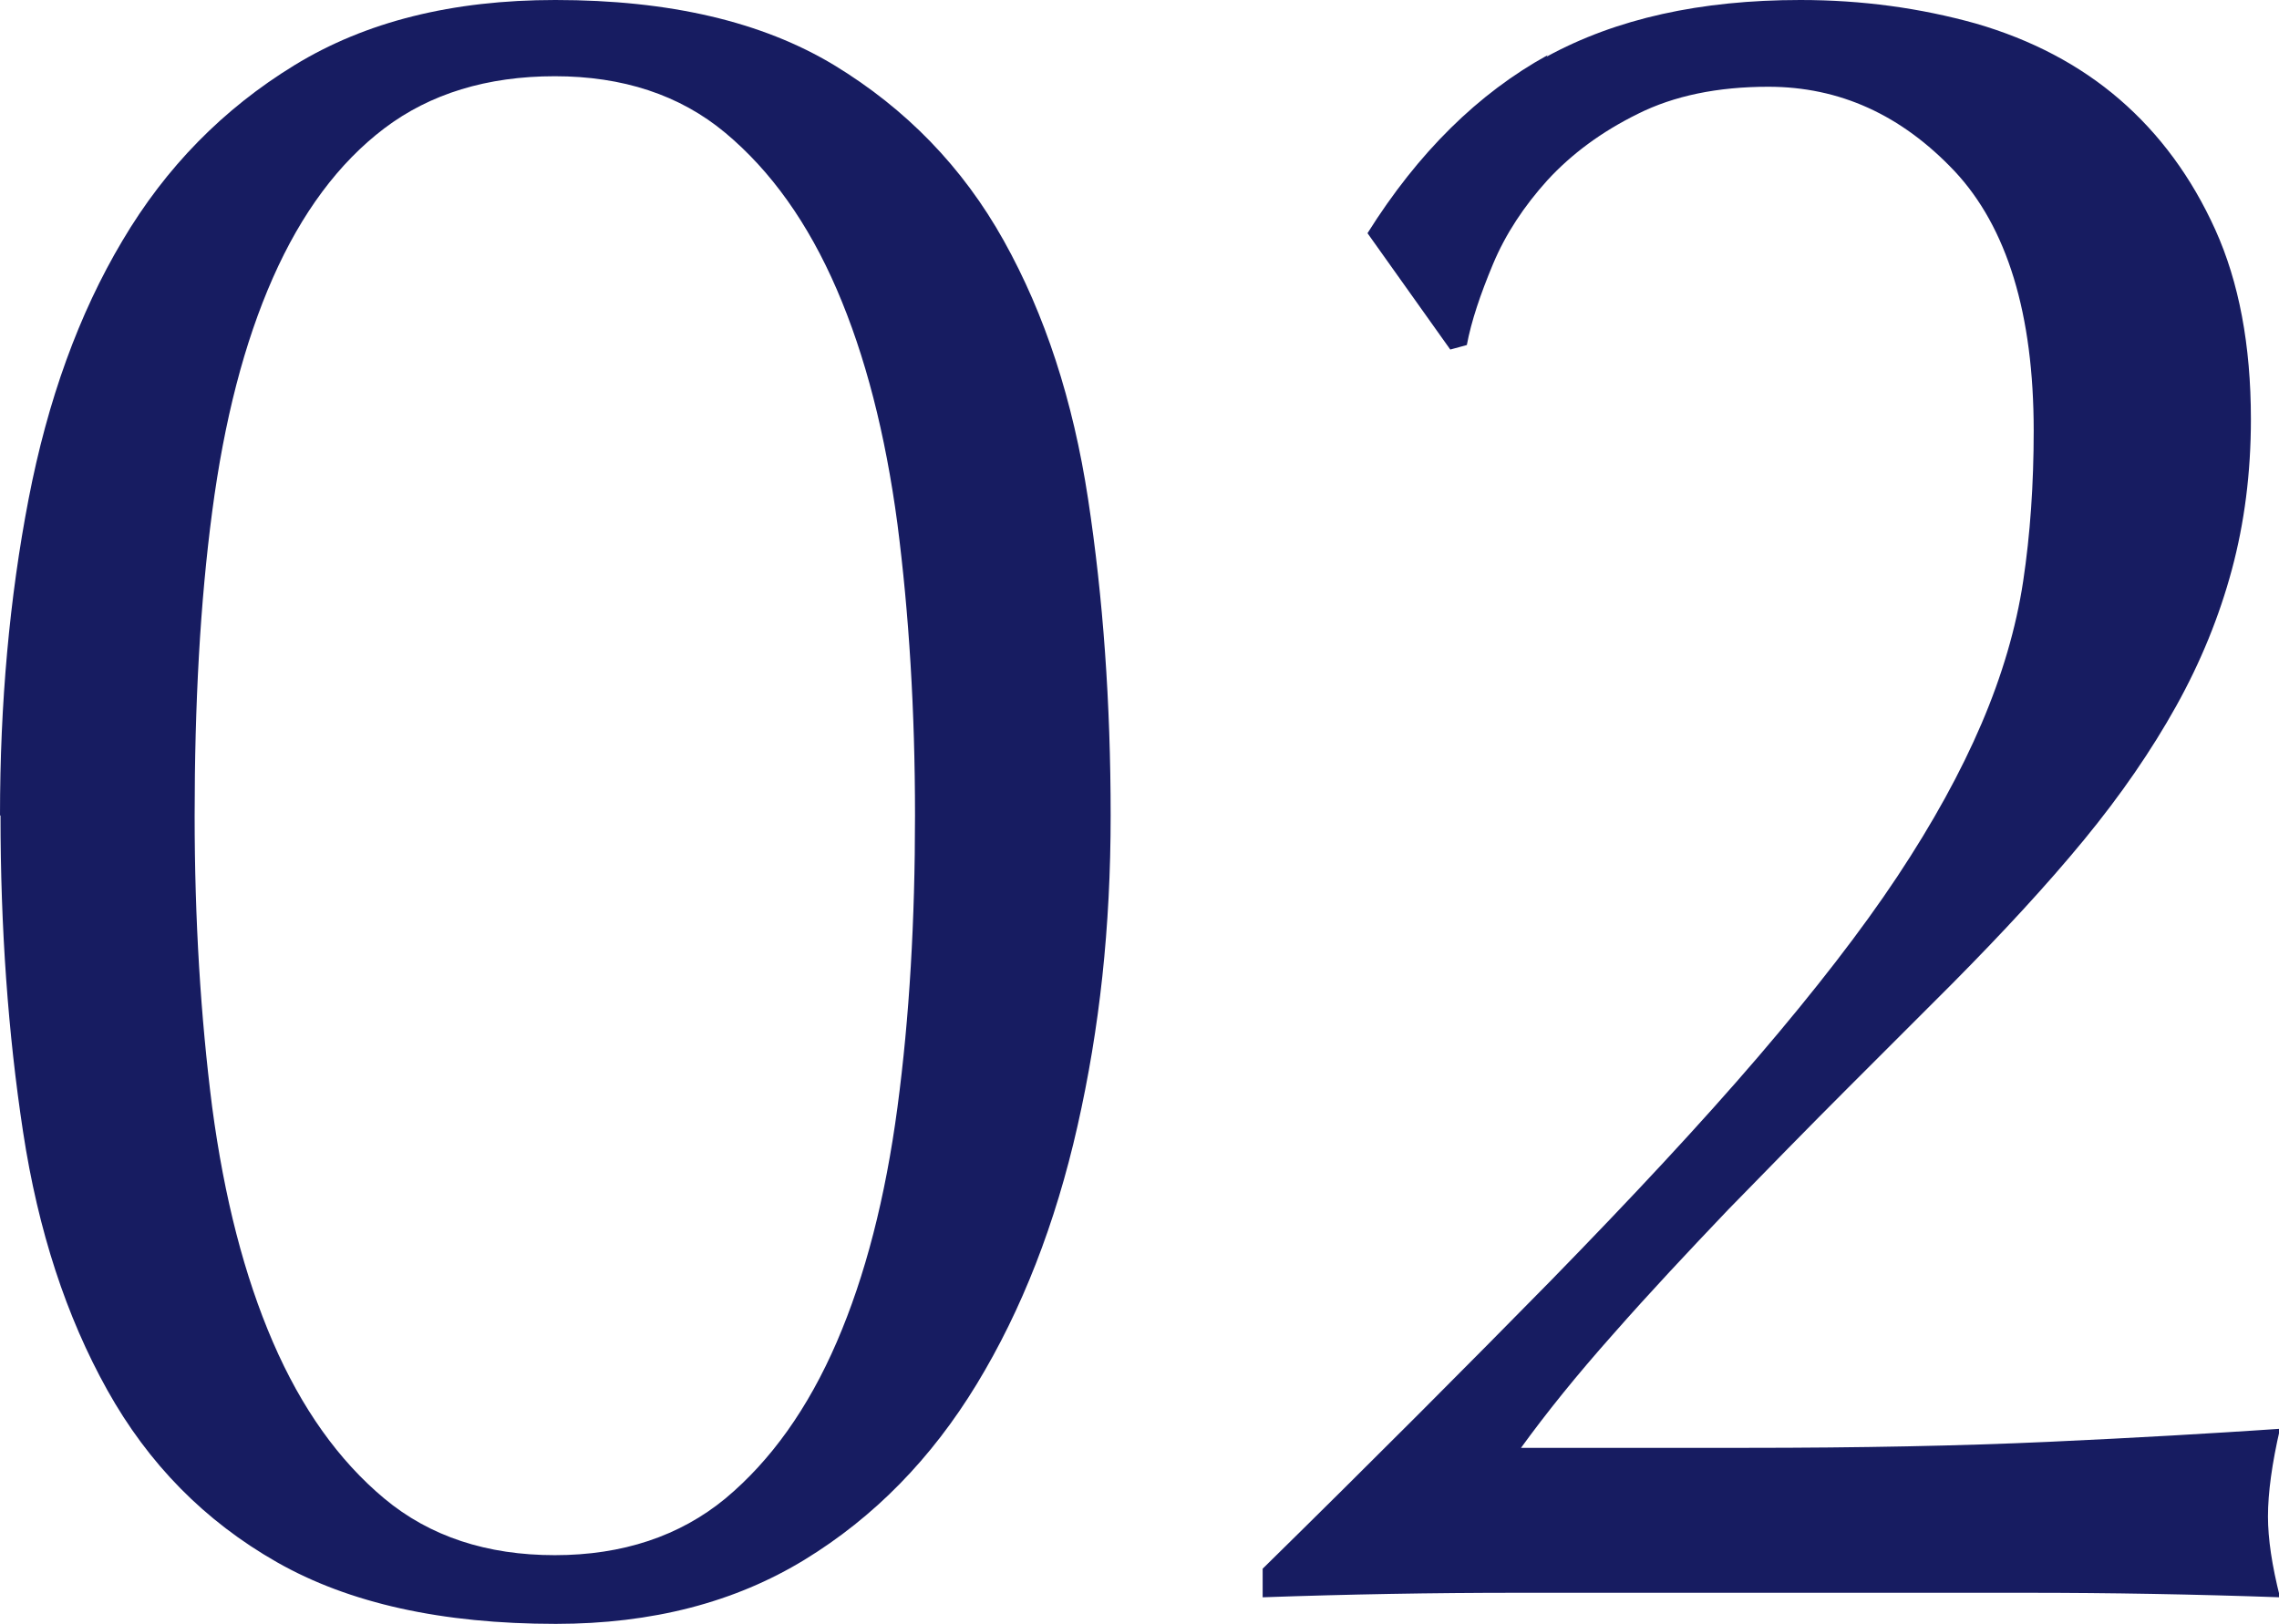
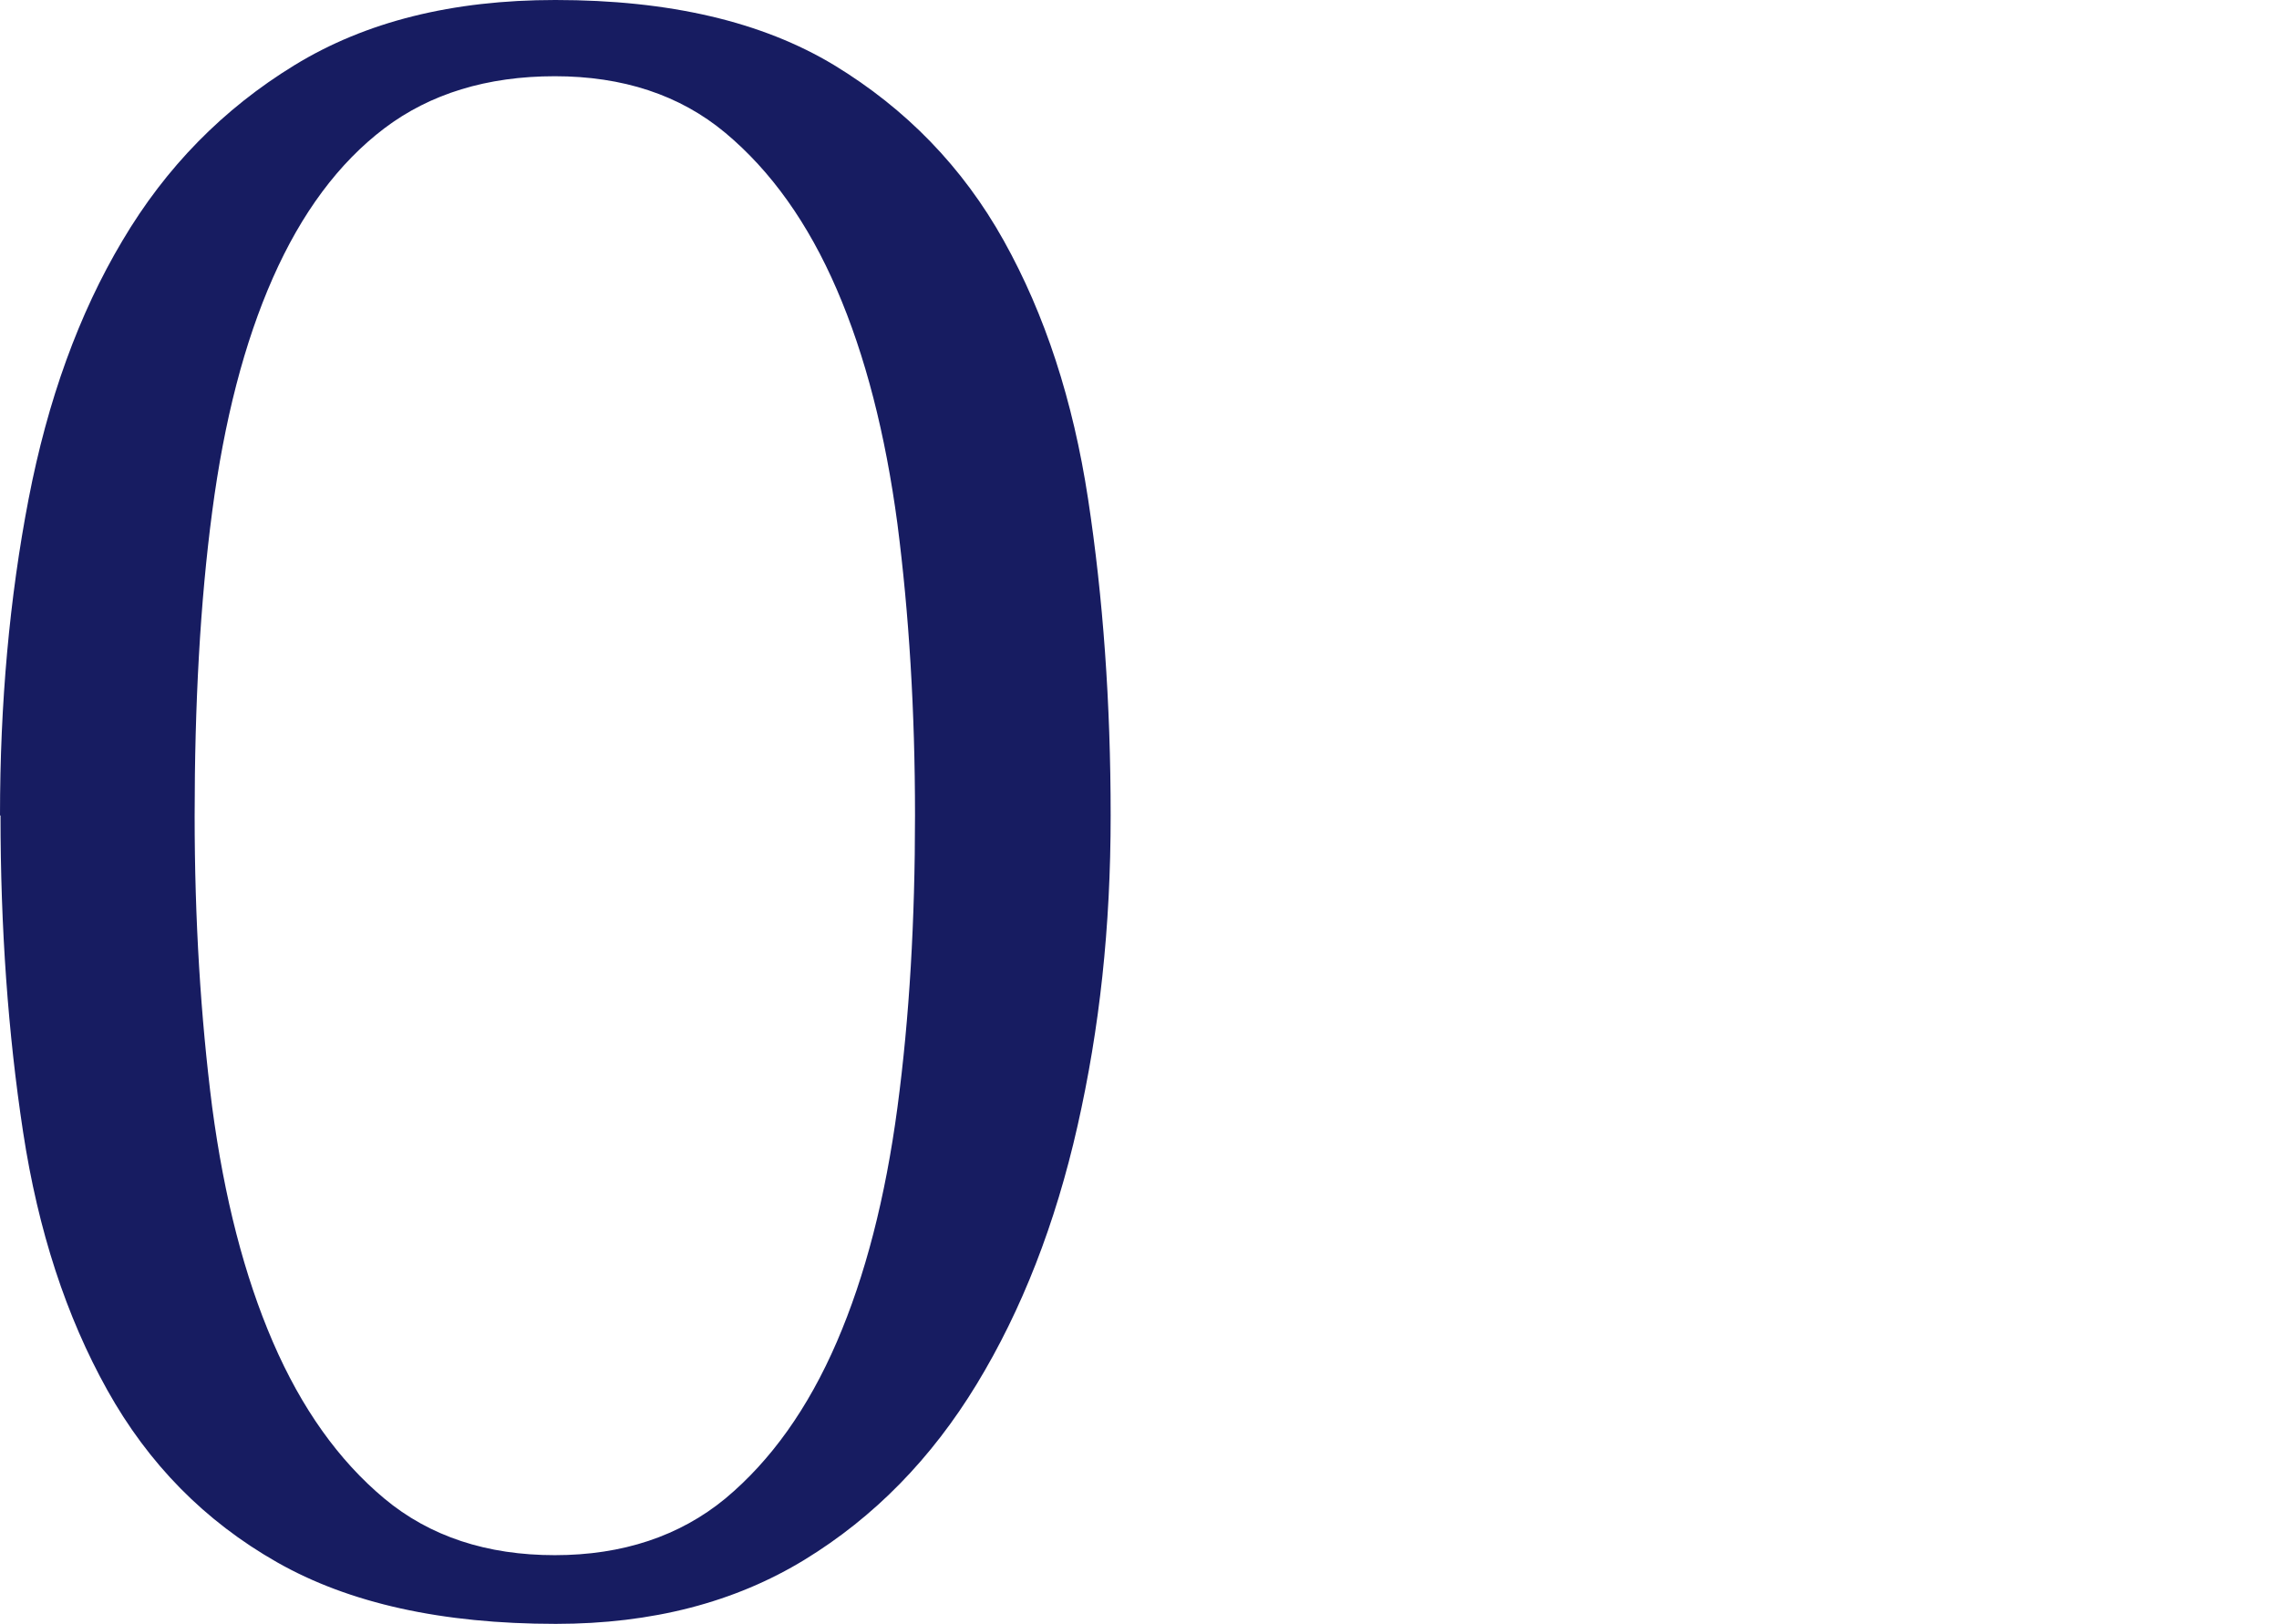
<svg xmlns="http://www.w3.org/2000/svg" viewBox="0 0 45.43 32.39">
  <g fill="#171c61">
    <path d="m0 16.26c0-2.24.19-4.34.57-6.31s1-3.69 1.87-5.15c.87-1.47 2.01-2.63 3.43-3.5s3.15-1.3 5.2-1.3c2.27 0 4.12.43 5.56 1.3 1.43.87 2.56 2.03 3.38 3.5s1.38 3.18 1.68 5.15.45 4.07.45 6.31-.22 4.24-.66 6.19-1.11 3.67-2.01 5.15-2.04 2.65-3.43 3.5-3.04 1.28-4.96 1.28c-2.27 0-4.12-.41-5.56-1.23s-2.56-1.96-3.38-3.43-1.38-3.18-1.68-5.15-.45-4.07-.45-6.31zm3.88 0c0 2.08.12 4.02.35 5.82.24 1.8.64 3.36 1.21 4.68s1.31 2.36 2.22 3.12 2.05 1.13 3.4 1.13 2.49-.38 3.4-1.13c.91-.76 1.65-1.8 2.22-3.12s.97-2.88 1.21-4.68.35-3.73.35-5.82-.12-4.02-.35-5.81c-.24-1.8-.64-3.36-1.21-4.68s-1.31-2.36-2.22-3.12-2.05-1.13-3.4-1.13-2.49.35-3.4 1.04-1.65 1.69-2.22 2.98-.97 2.84-1.21 4.66c-.24 1.81-.35 3.84-.35 6.08z" />
-     <path d="m30.83 1.13c1.39-.76 3.07-1.13 5.06-1.13 1.23 0 2.39.16 3.5.47 1.1.32 2.06.82 2.86 1.51s1.44 1.56 1.91 2.6.71 2.3.71 3.78c0 1.07-.13 2.07-.38 3s-.62 1.84-1.11 2.72-1.1 1.77-1.84 2.67-1.62 1.85-2.62 2.86c-.6.6-1.29 1.29-2.08 2.08s-1.58 1.6-2.39 2.43c-.8.84-1.57 1.66-2.29 2.48-.73.82-1.34 1.58-1.84 2.27h4.49c2.27 0 4.28-.04 6.03-.12s3.29-.17 4.61-.26c-.16.69-.24 1.28-.24 1.75 0 .44.08.98.24 1.61-1.7-.06-3.39-.09-5.06-.09h-10.14c-1.69 0-3.38.03-5.08.09v-.57c2.21-2.17 4.12-4.09 5.74-5.74 1.62-1.66 3-3.14 4.14-4.47 1.13-1.32 2.06-2.52 2.77-3.59s1.27-2.09 1.68-3.05.69-1.91.83-2.84.21-1.93.21-3c0-2.33-.53-4.06-1.58-5.18-1.06-1.12-2.29-1.68-3.71-1.68-1.01 0-1.88.18-2.6.54-.73.36-1.32.8-1.8 1.32-.47.52-.84 1.08-1.09 1.68s-.43 1.13-.52 1.61l-.33.09-1.65-2.32c1.01-1.61 2.21-2.79 3.59-3.55z" />
  </g>
</svg>